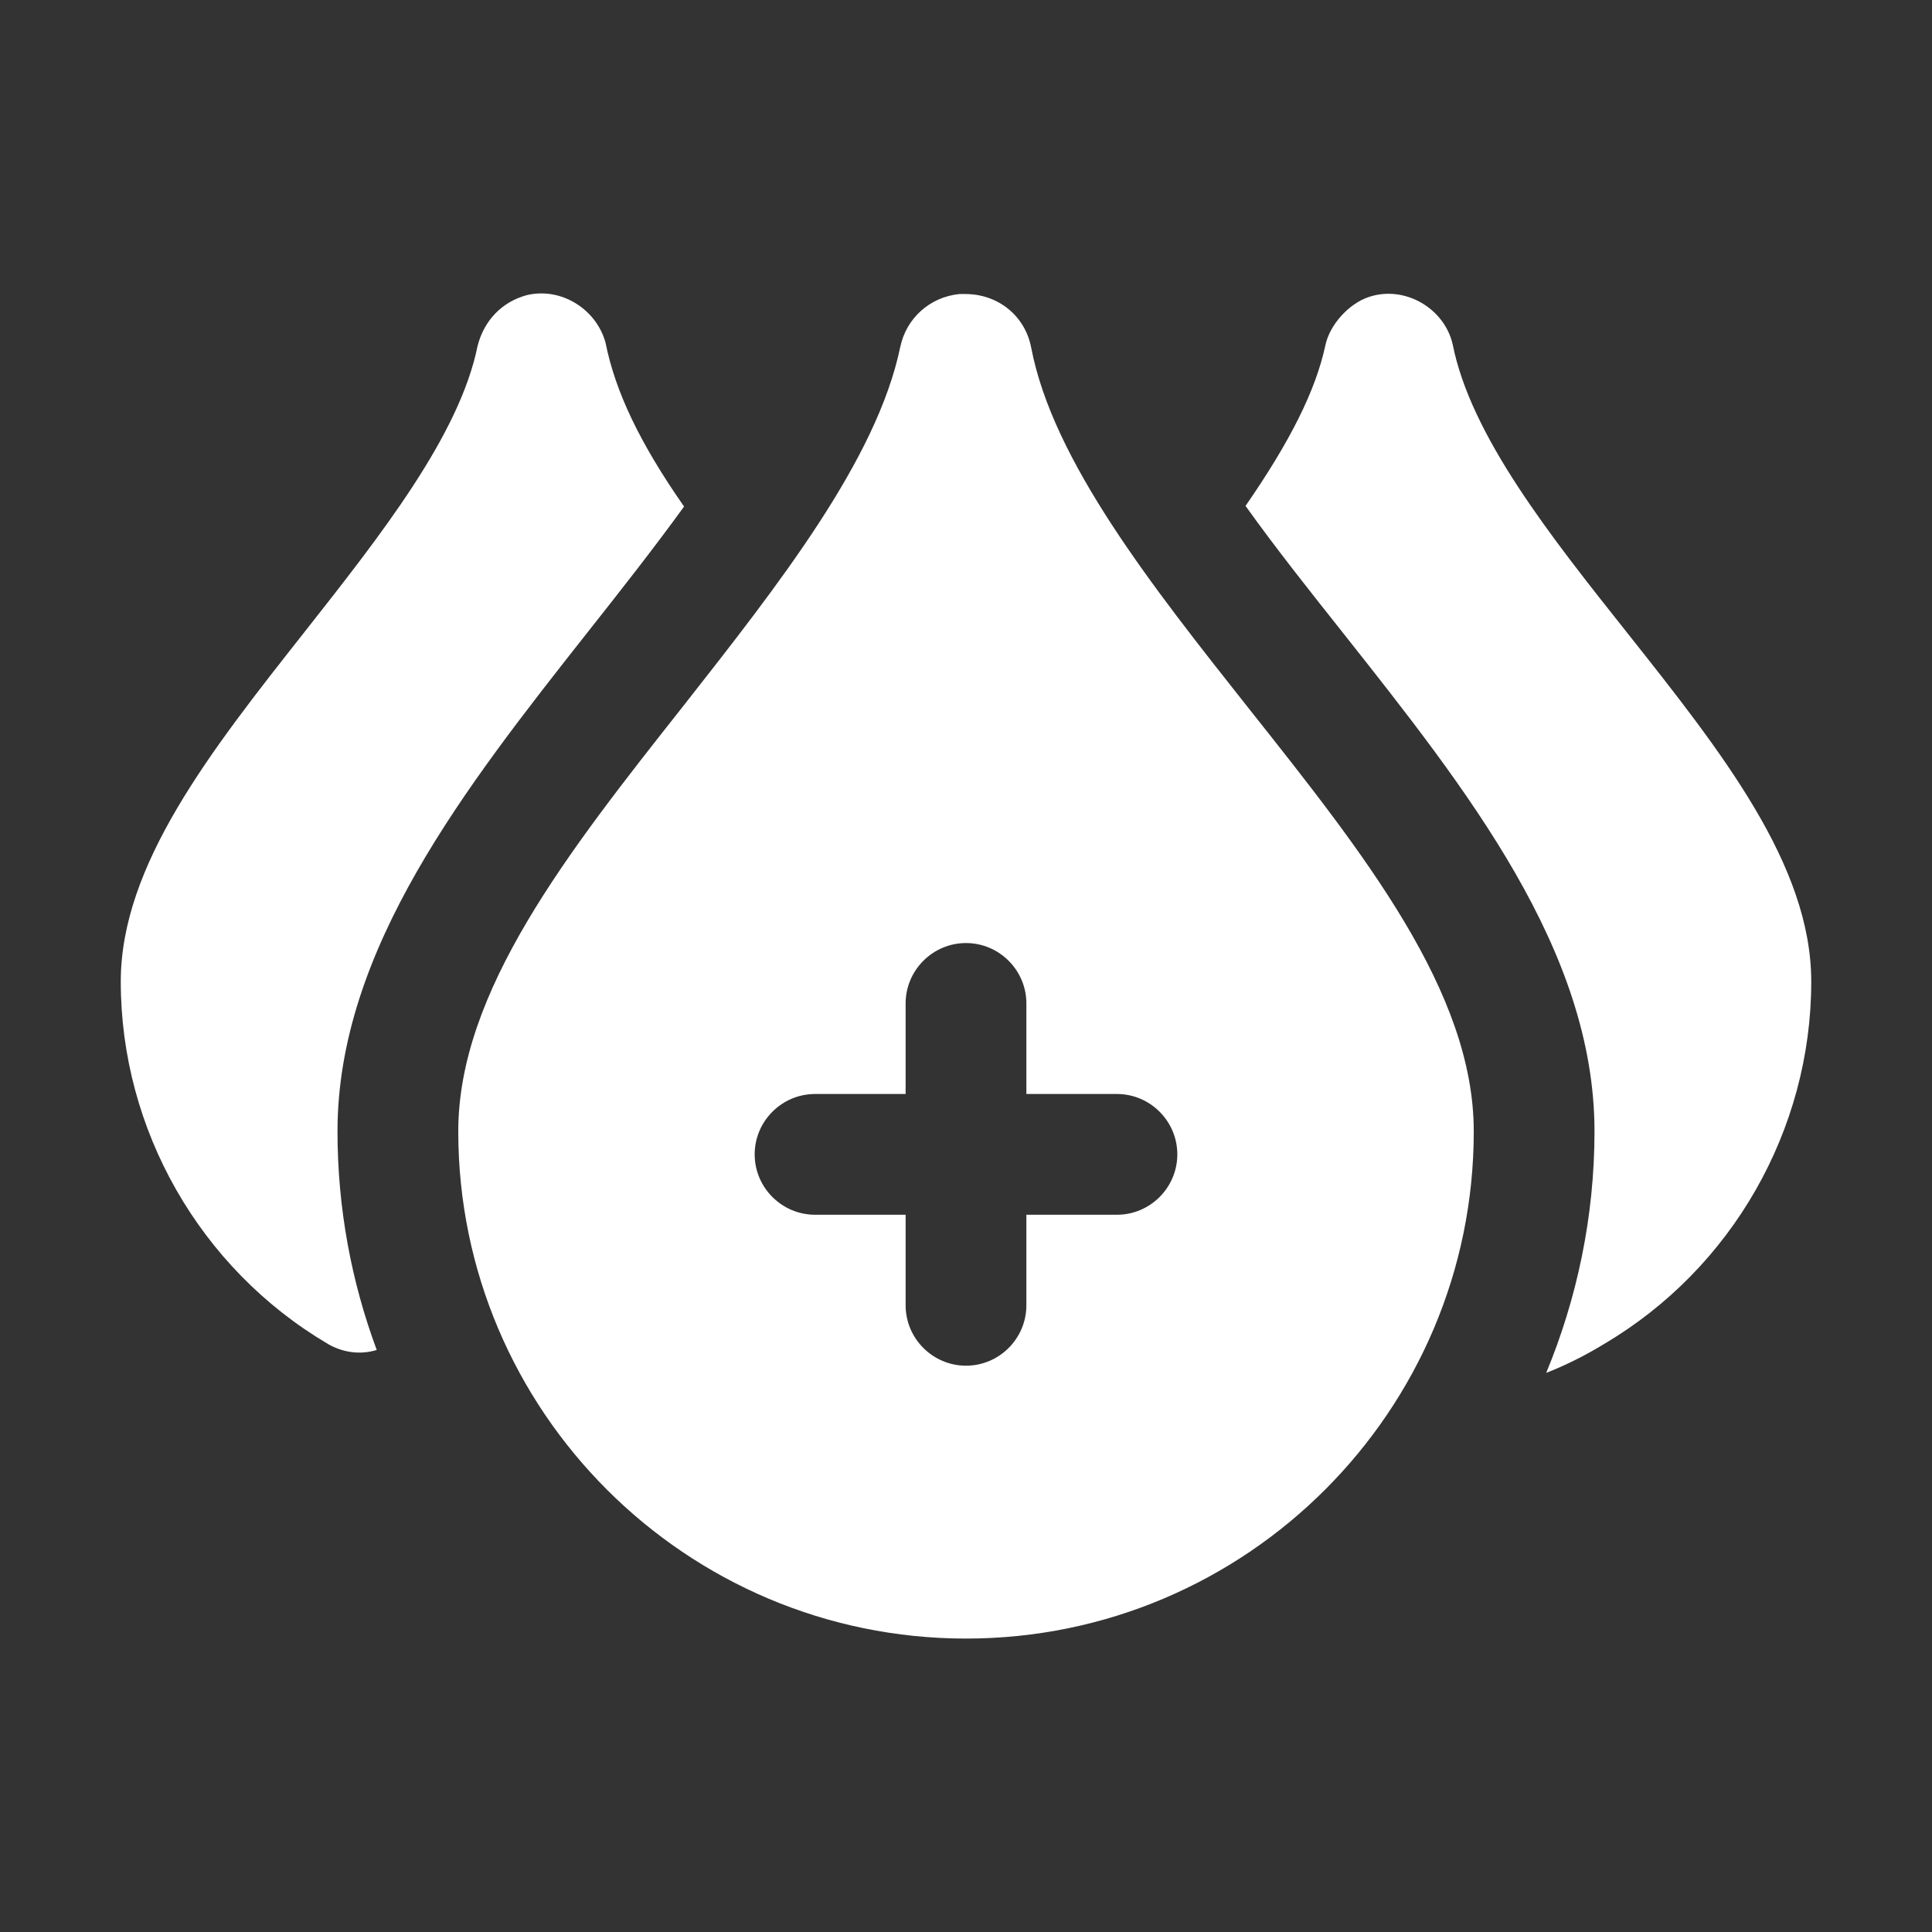
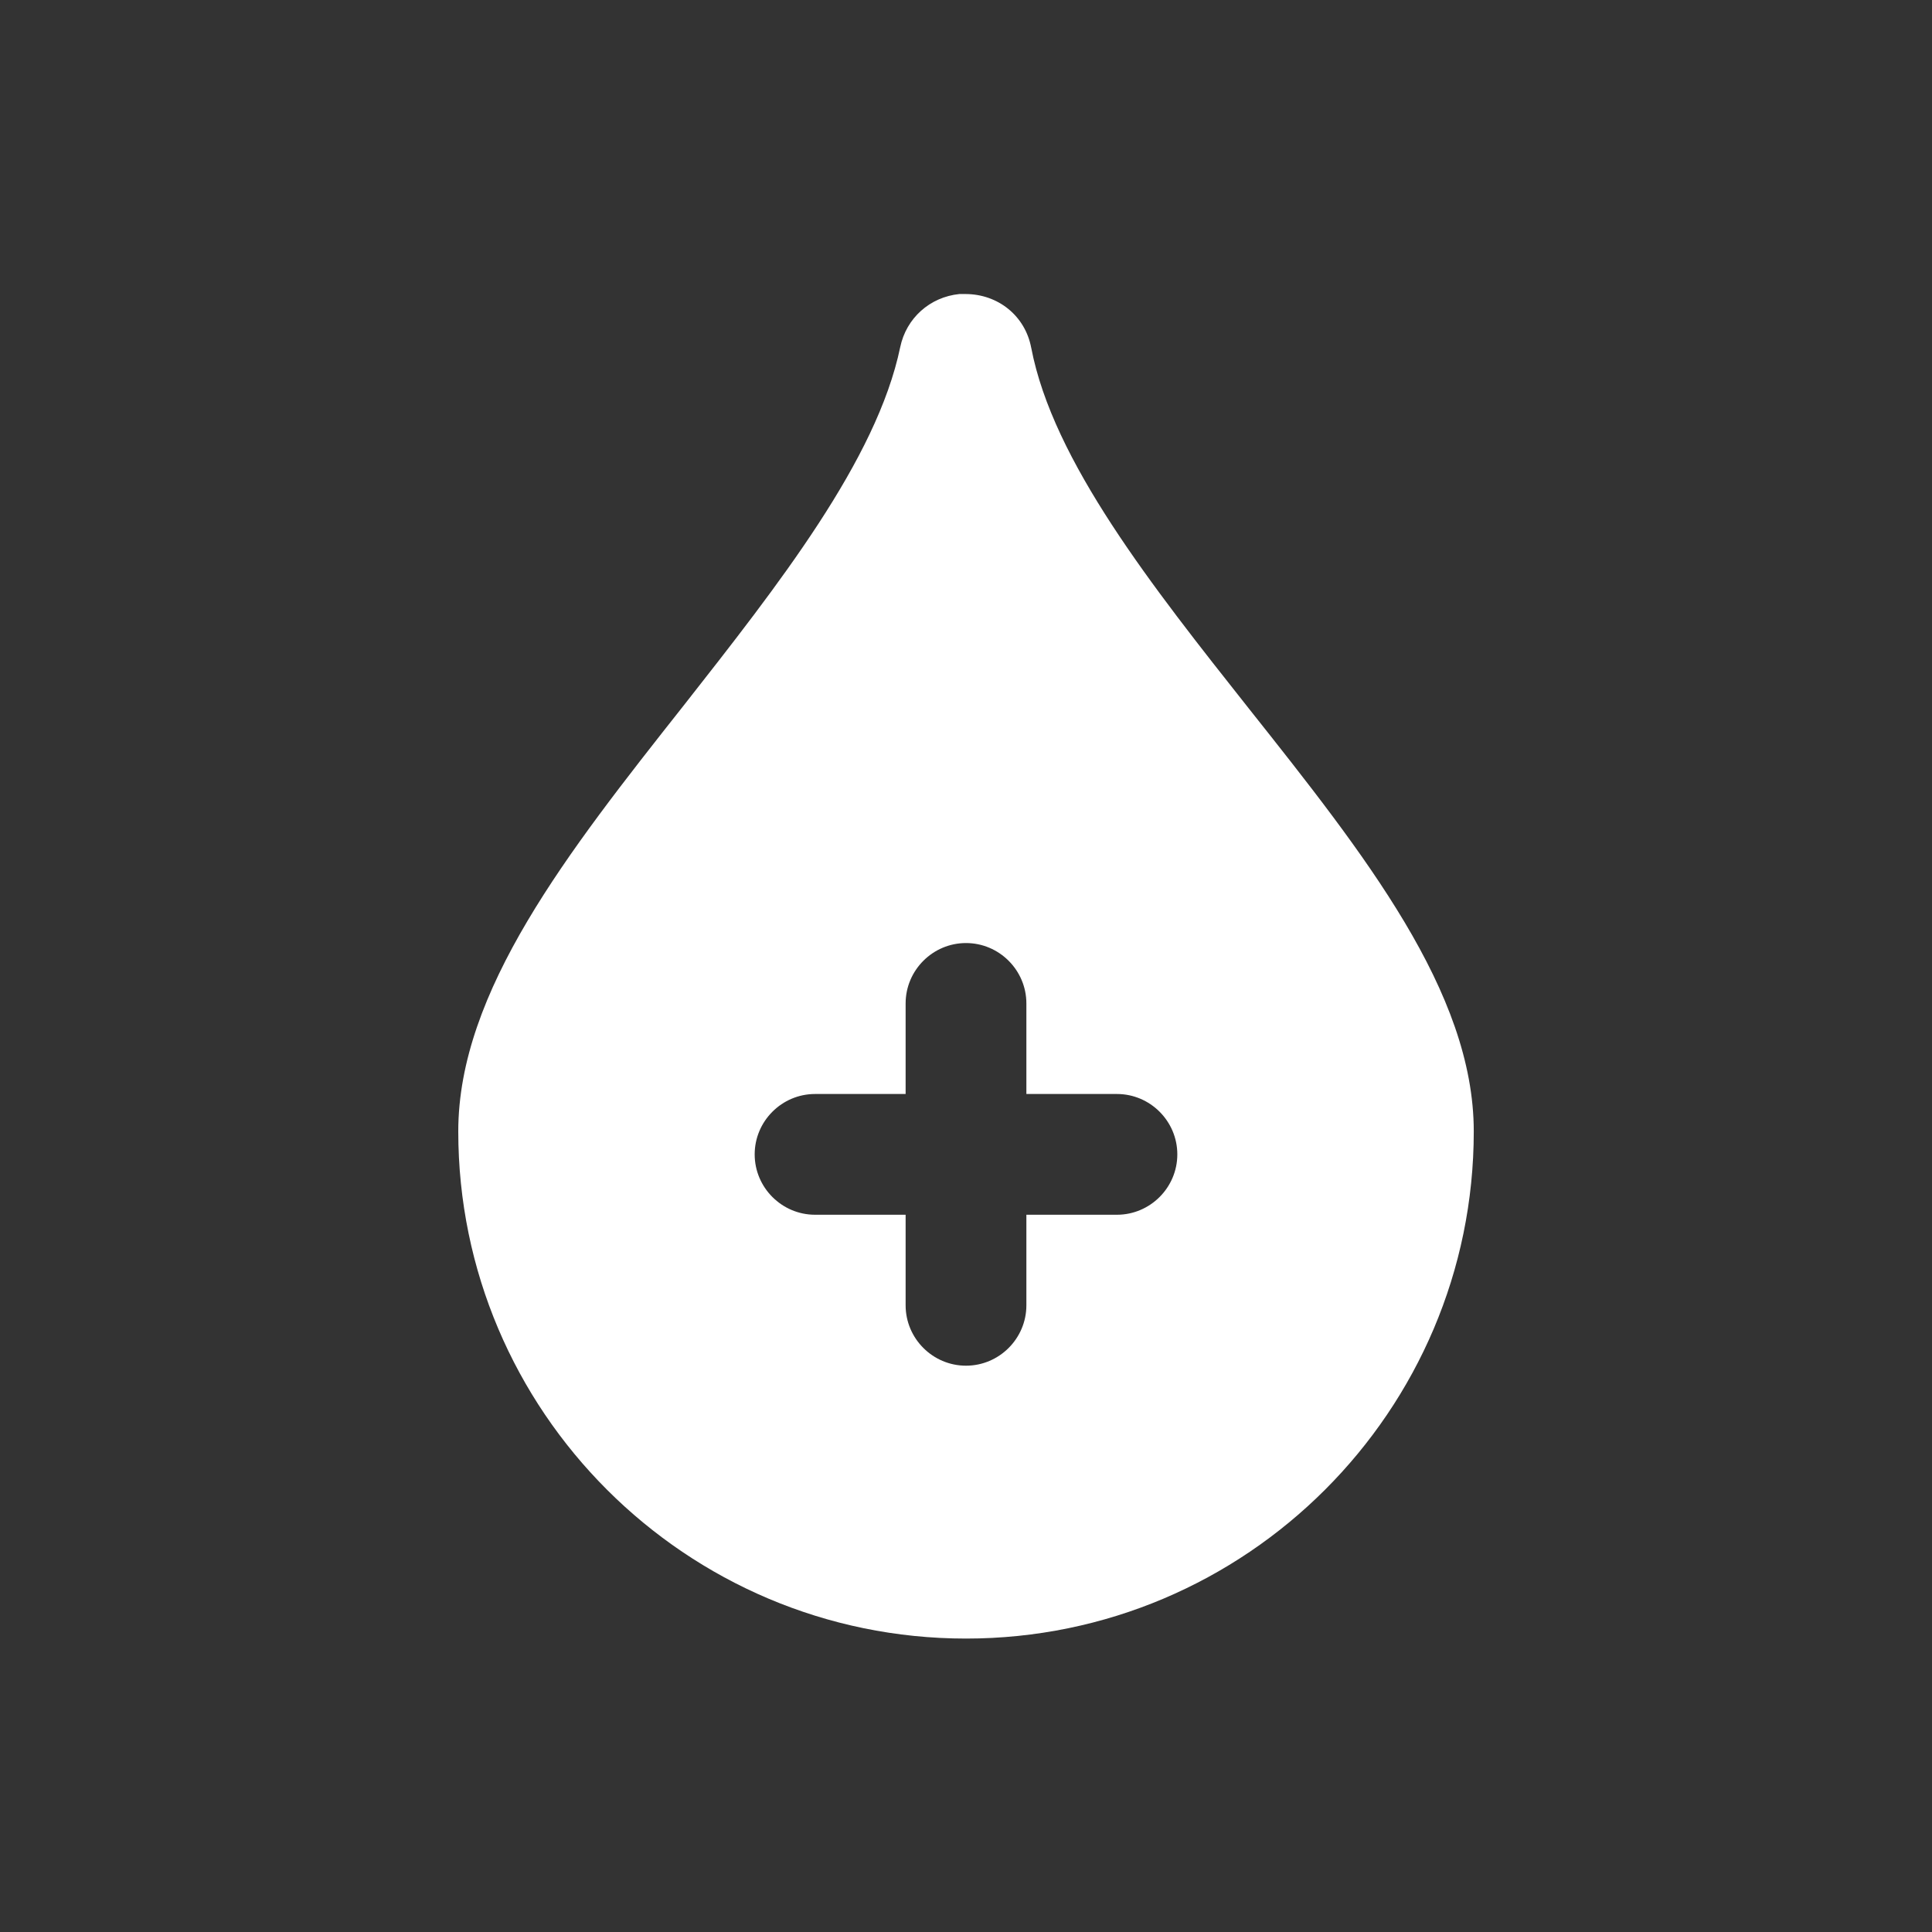
<svg xmlns="http://www.w3.org/2000/svg" fill="#FFFFFF" width="100pt" height="100pt" version="1.1" viewBox="0 0 100 100">
  <rect x="0" y="0" width="100" height="100" fill="#333333" stroke="none" />
-   <path d="m16.969 69.562c0.812 0.469 1.719 0.562 2.531 0.312-1.312-3.531-2.031-7.344-2.031-11.312 0-9.406 6.594-17.781 13-25.906 1.656-2.094 3.375-4.281 4.938-6.438-2.312-3.312-3.562-5.969-4.062-8.469-0.469-1.75-2.312-2.906-4.094-2.469-1.25 0.344-2.188 1.281-2.531 2.625-0.938 4.625-5 9.781-8.938 14.781-4.906 6.219-9.531 12.094-9.531 18.125 0 7.656 4.094 14.844 10.719 18.75z" />
-   <path d="m75.188 17.812c-0.438-1.875-2.5-3.062-4.344-2.438-1.031 0.344-2.031 1.438-2.25 2.531-0.5 2.312-1.812 4.938-4.125 8.281 1.562 2.188 3.375 4.469 5.062 6.594 6.375 8.062 13 16.406 13 25.781 0 4.406-0.906 8.656-2.5 12.5 1.031-0.406 2.031-0.906 3-1.5 6.625-3.906 10.719-11.094 10.719-18.75 0-6.031-4.625-11.875-9.531-18.062-3.969-5-8.094-10.188-9.031-14.938z" />
  <path d="m53.375 18c-0.312-1.656-1.719-2.781-3.406-2.781h-0.312c-1.531 0.156-2.75 1.25-3.062 2.75-1.219 5.844-6.312 12.312-11.219 18.562-6 7.594-11.656 14.781-11.656 22.031 0 14.469 11.781 26.25 26.281 26.25s26.281-11.781 26.281-26.25c0-7.219-5.656-14.344-11.656-21.906-4.969-6.281-10.125-12.781-11.25-18.656zm4.438 44.875h-4.688v4.688c0 1.719-1.406 3.125-3.125 3.125s-3.125-1.406-3.125-3.125v-4.688h-4.688c-1.719 0-3.125-1.406-3.125-3.125s1.406-3.125 3.125-3.125h4.688v-4.688c0-1.719 1.406-3.125 3.125-3.125s3.125 1.406 3.125 3.125v4.688h4.688c1.719 0 3.125 1.406 3.125 3.125s-1.406 3.125-3.125 3.125z" />
</svg>